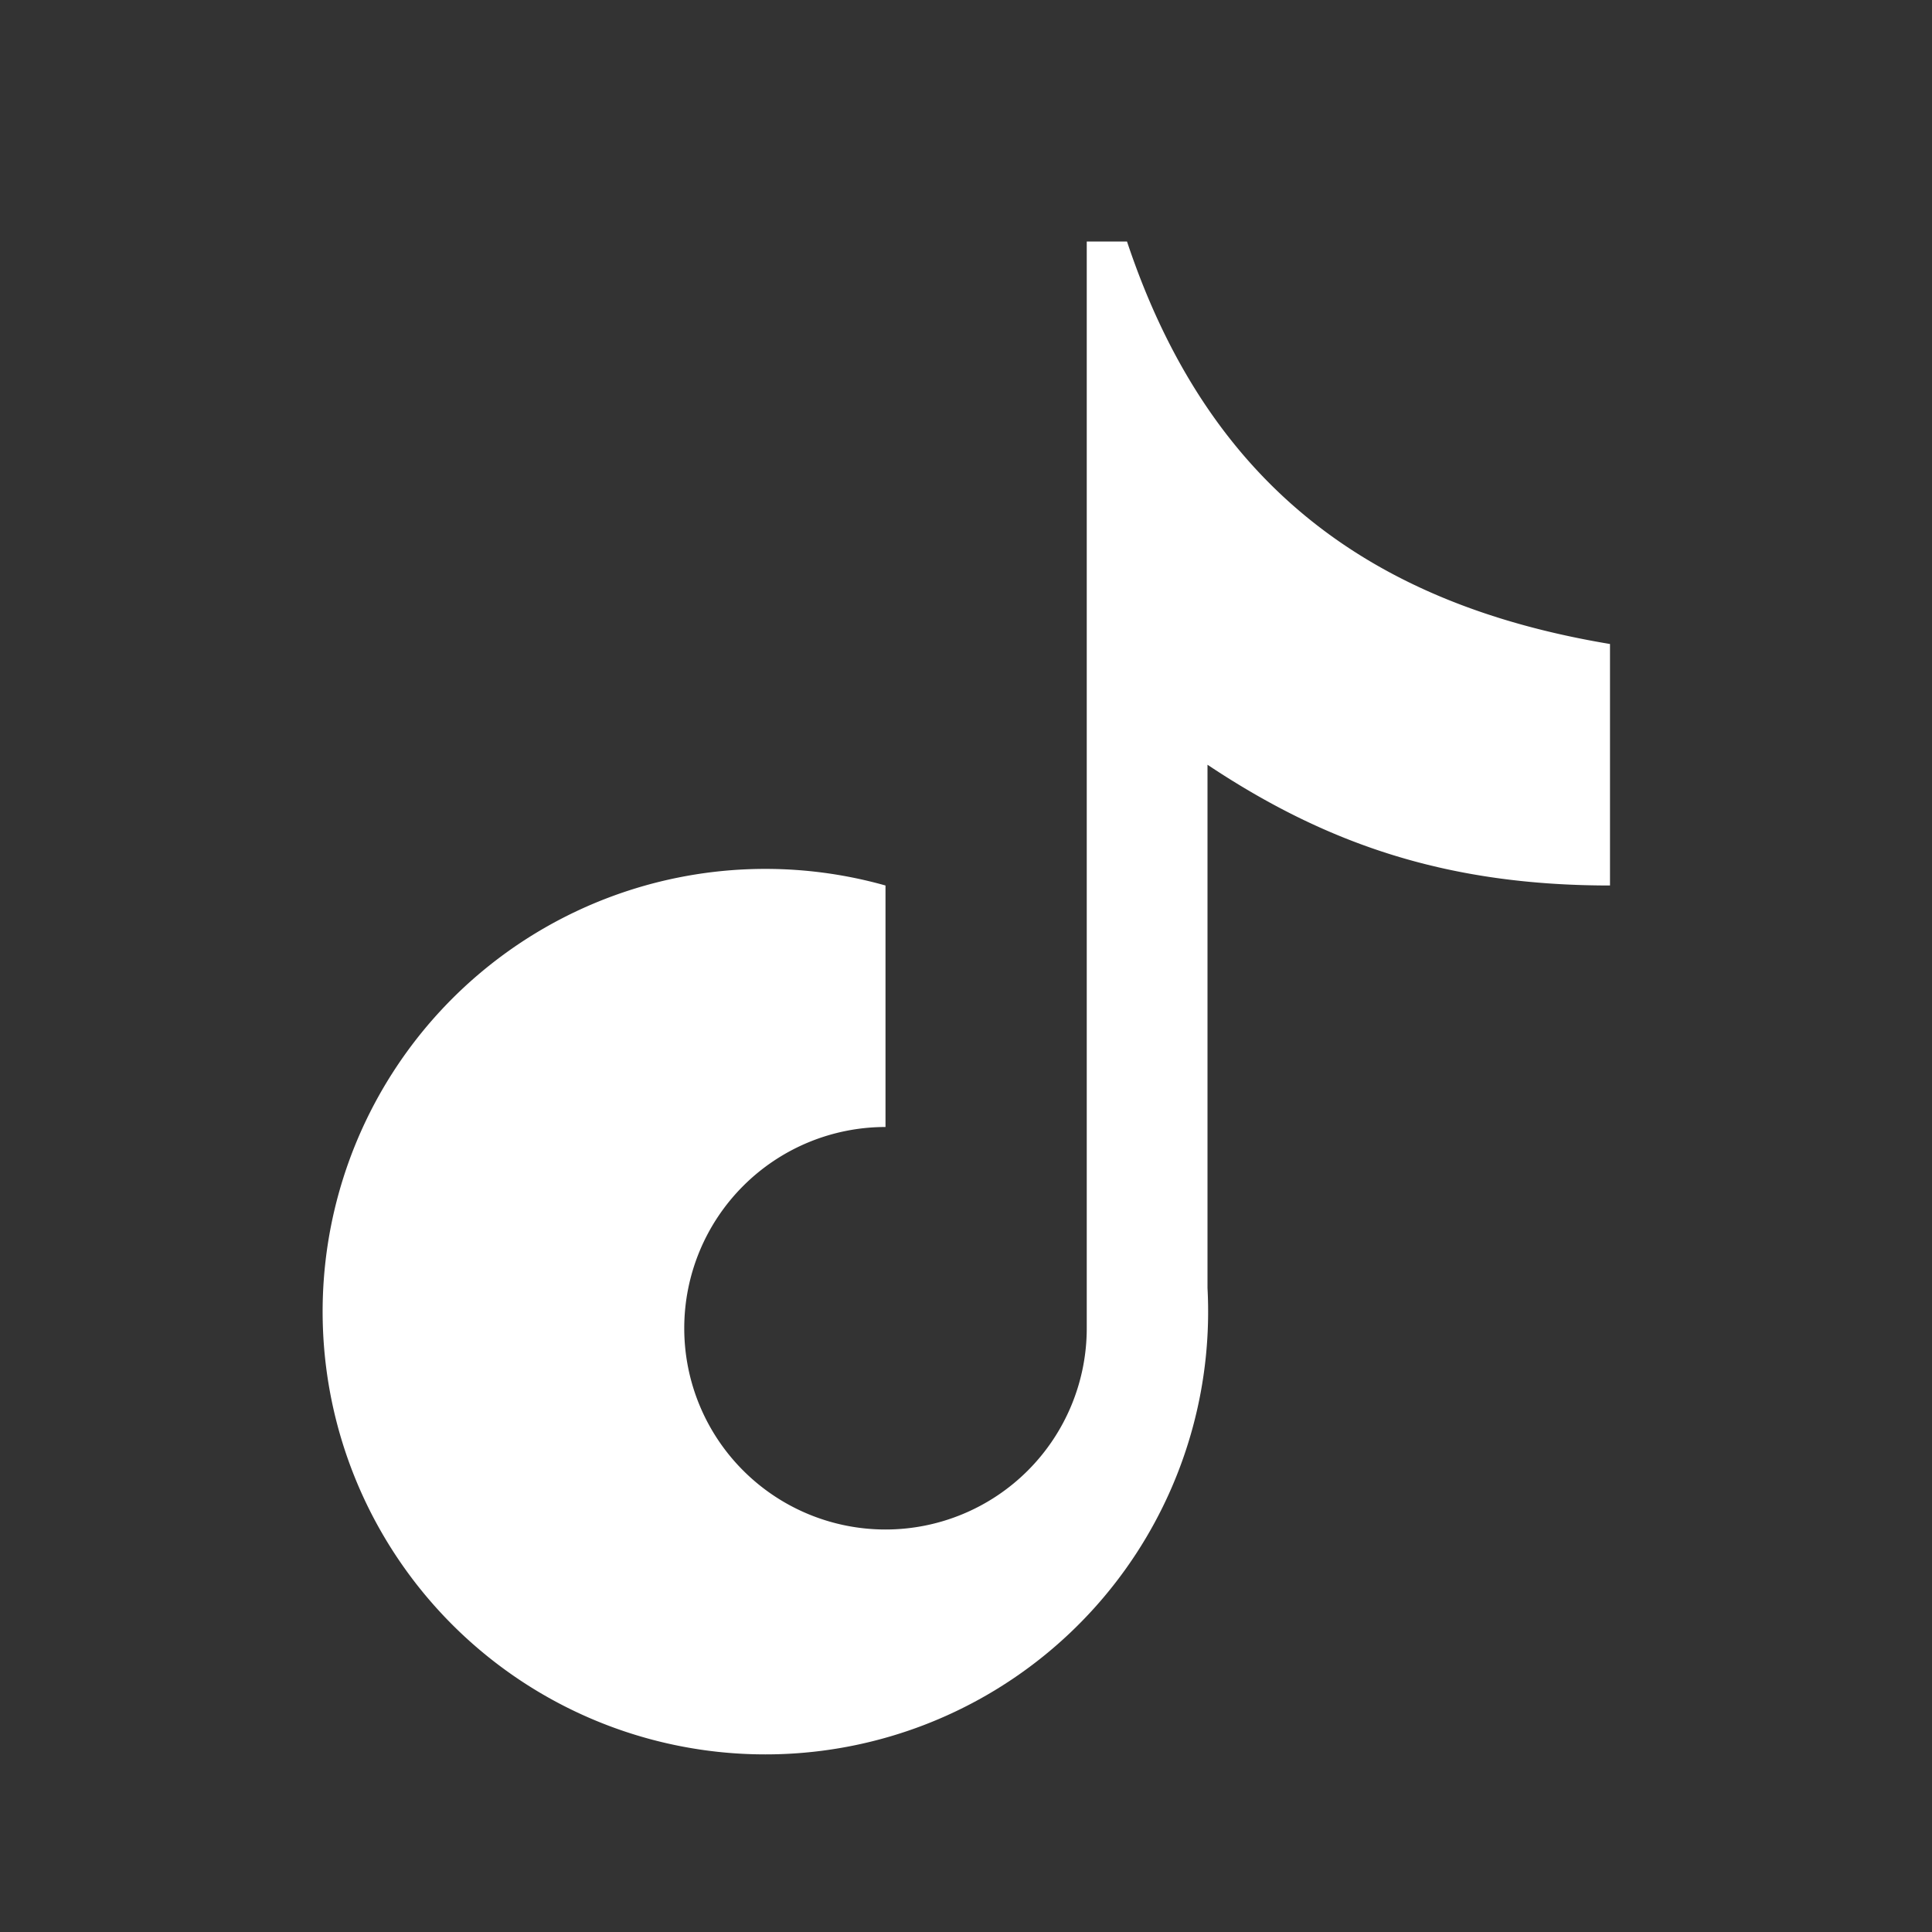
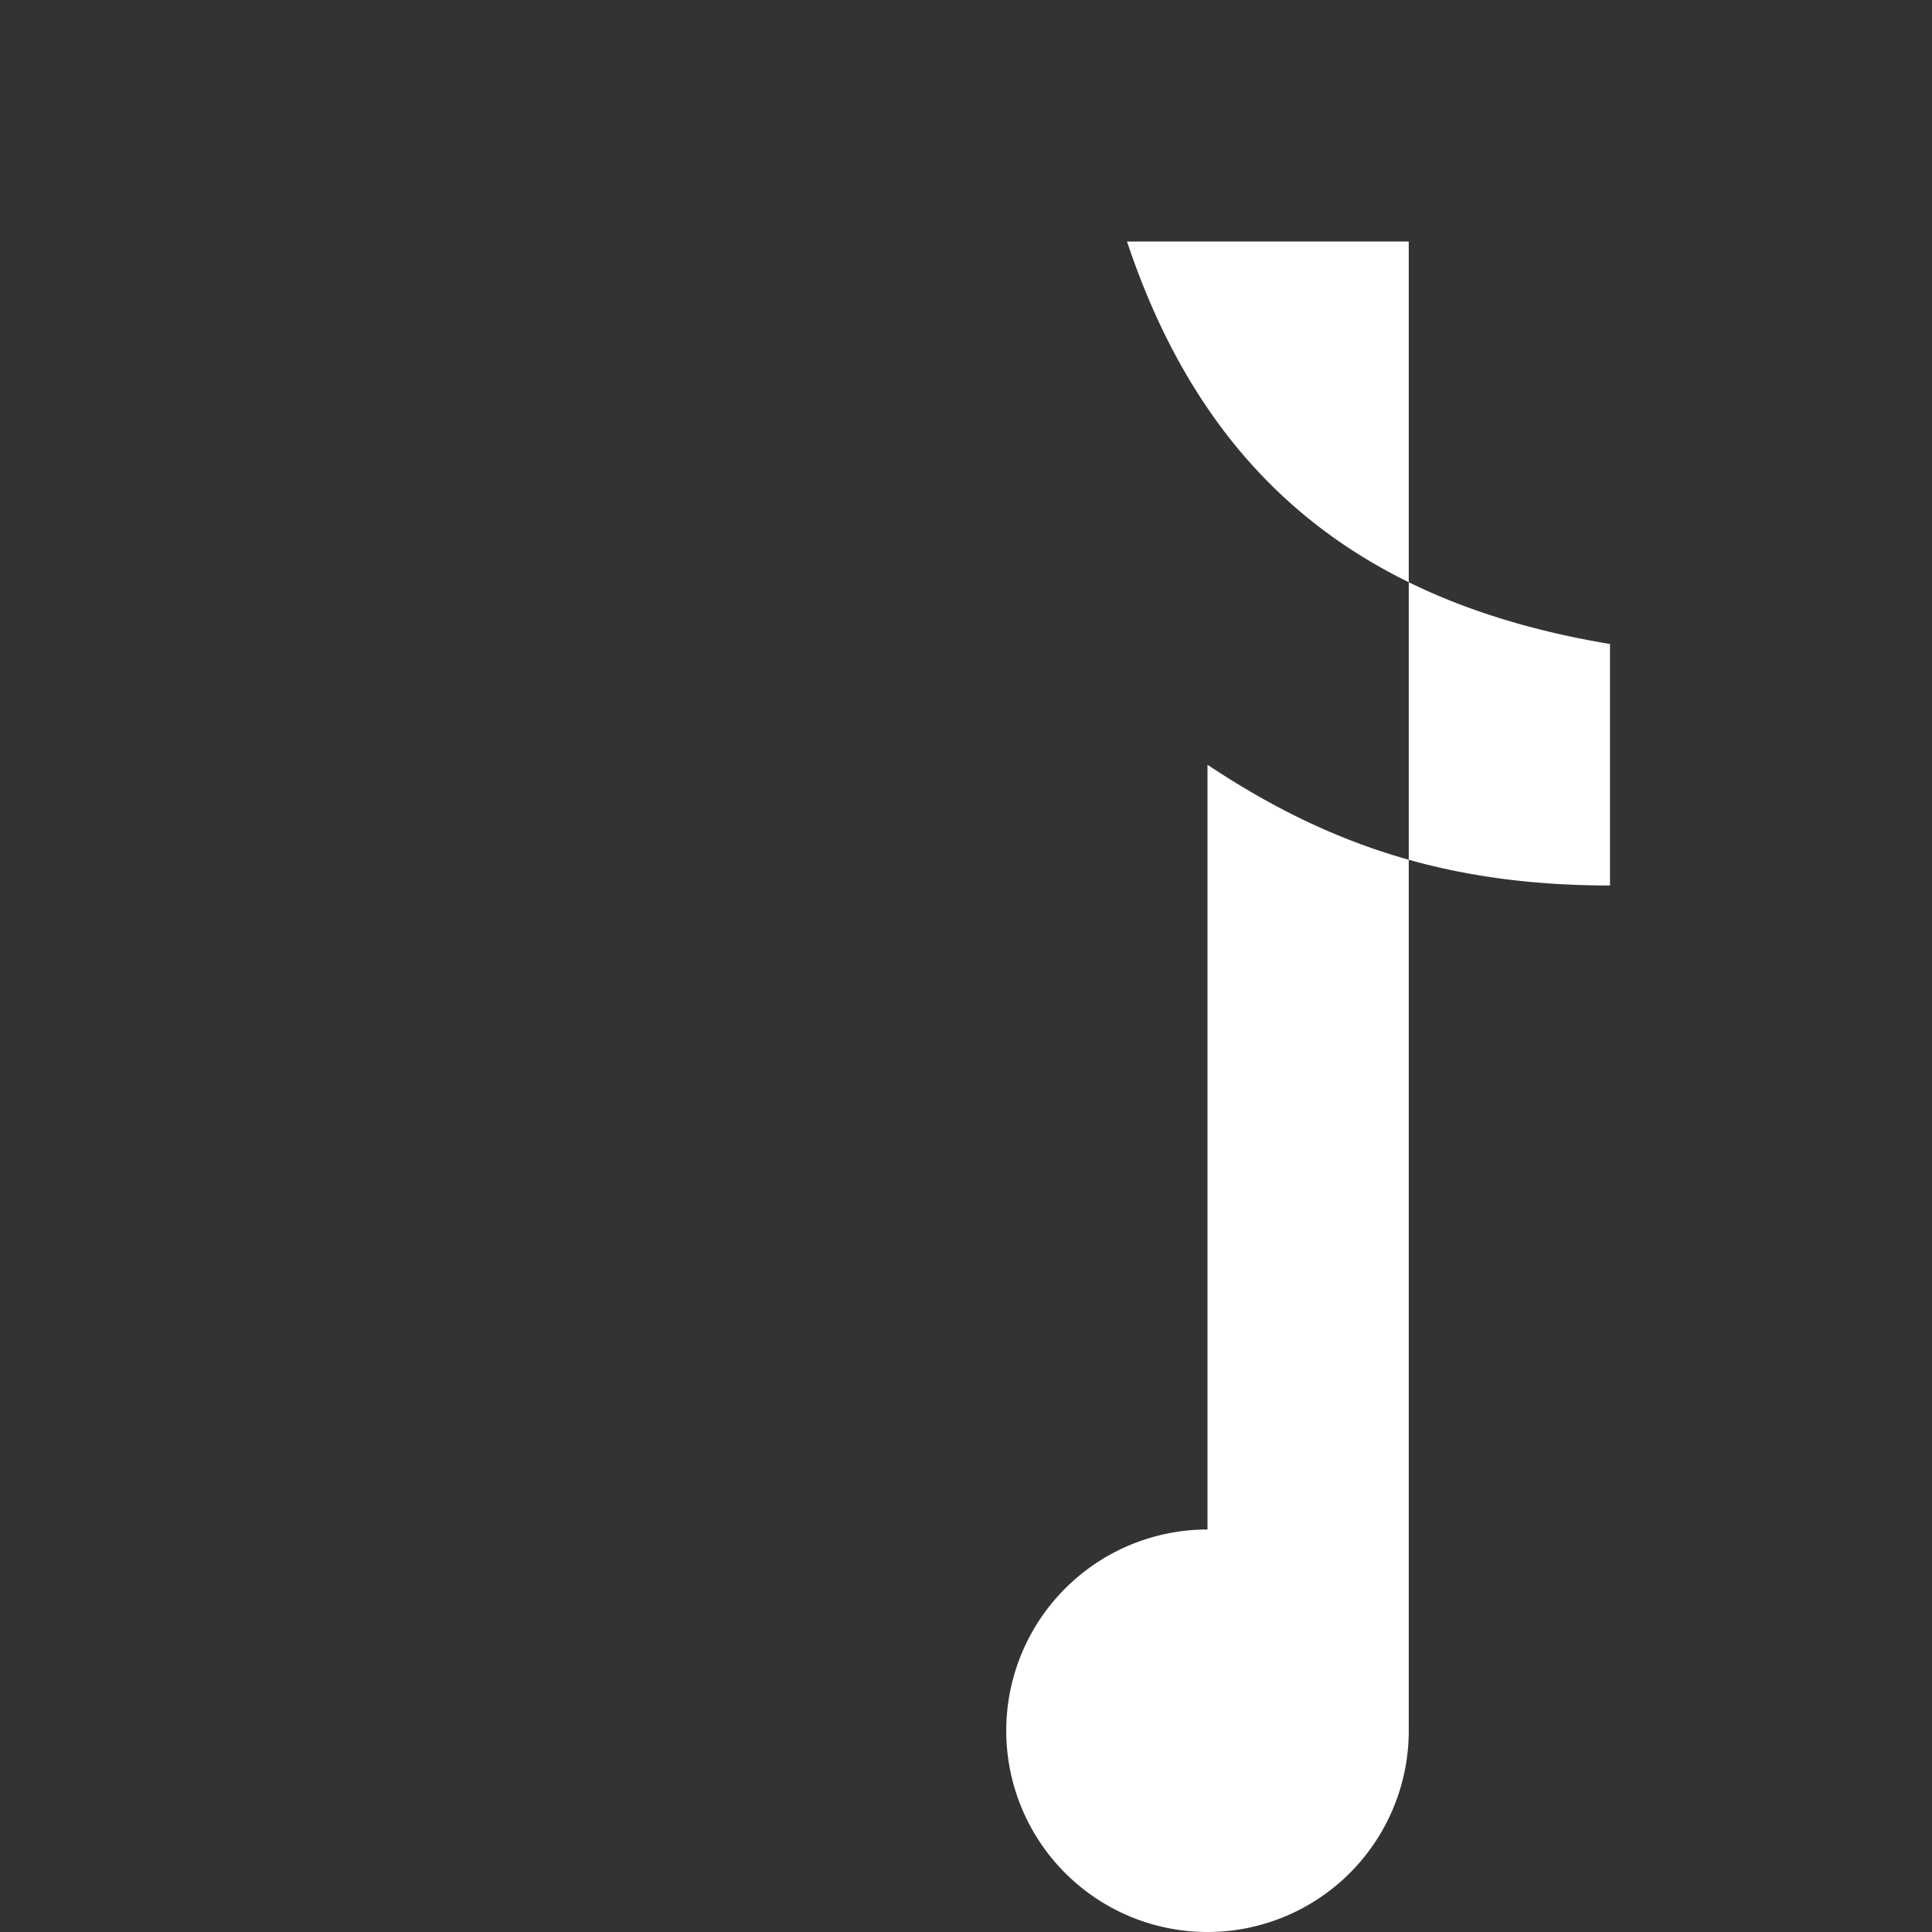
<svg xmlns="http://www.w3.org/2000/svg" viewBox="0 0 48 48">
  <rect x="0" y="0" width="48" height="48" fill="#333333" stroke="none" />
-   <path fill="white" d="M28 6c2 6 6 9 12 10v6c-4 0-7-1-10-3v13a11 11 0 11-8-10v6a5 5 0 105 5V6h1z" />
+   <path fill="white" d="M28 6c2 6 6 9 12 10v6c-4 0-7-1-10-3v13v6a5 5 0 105 5V6h1z" />
</svg>